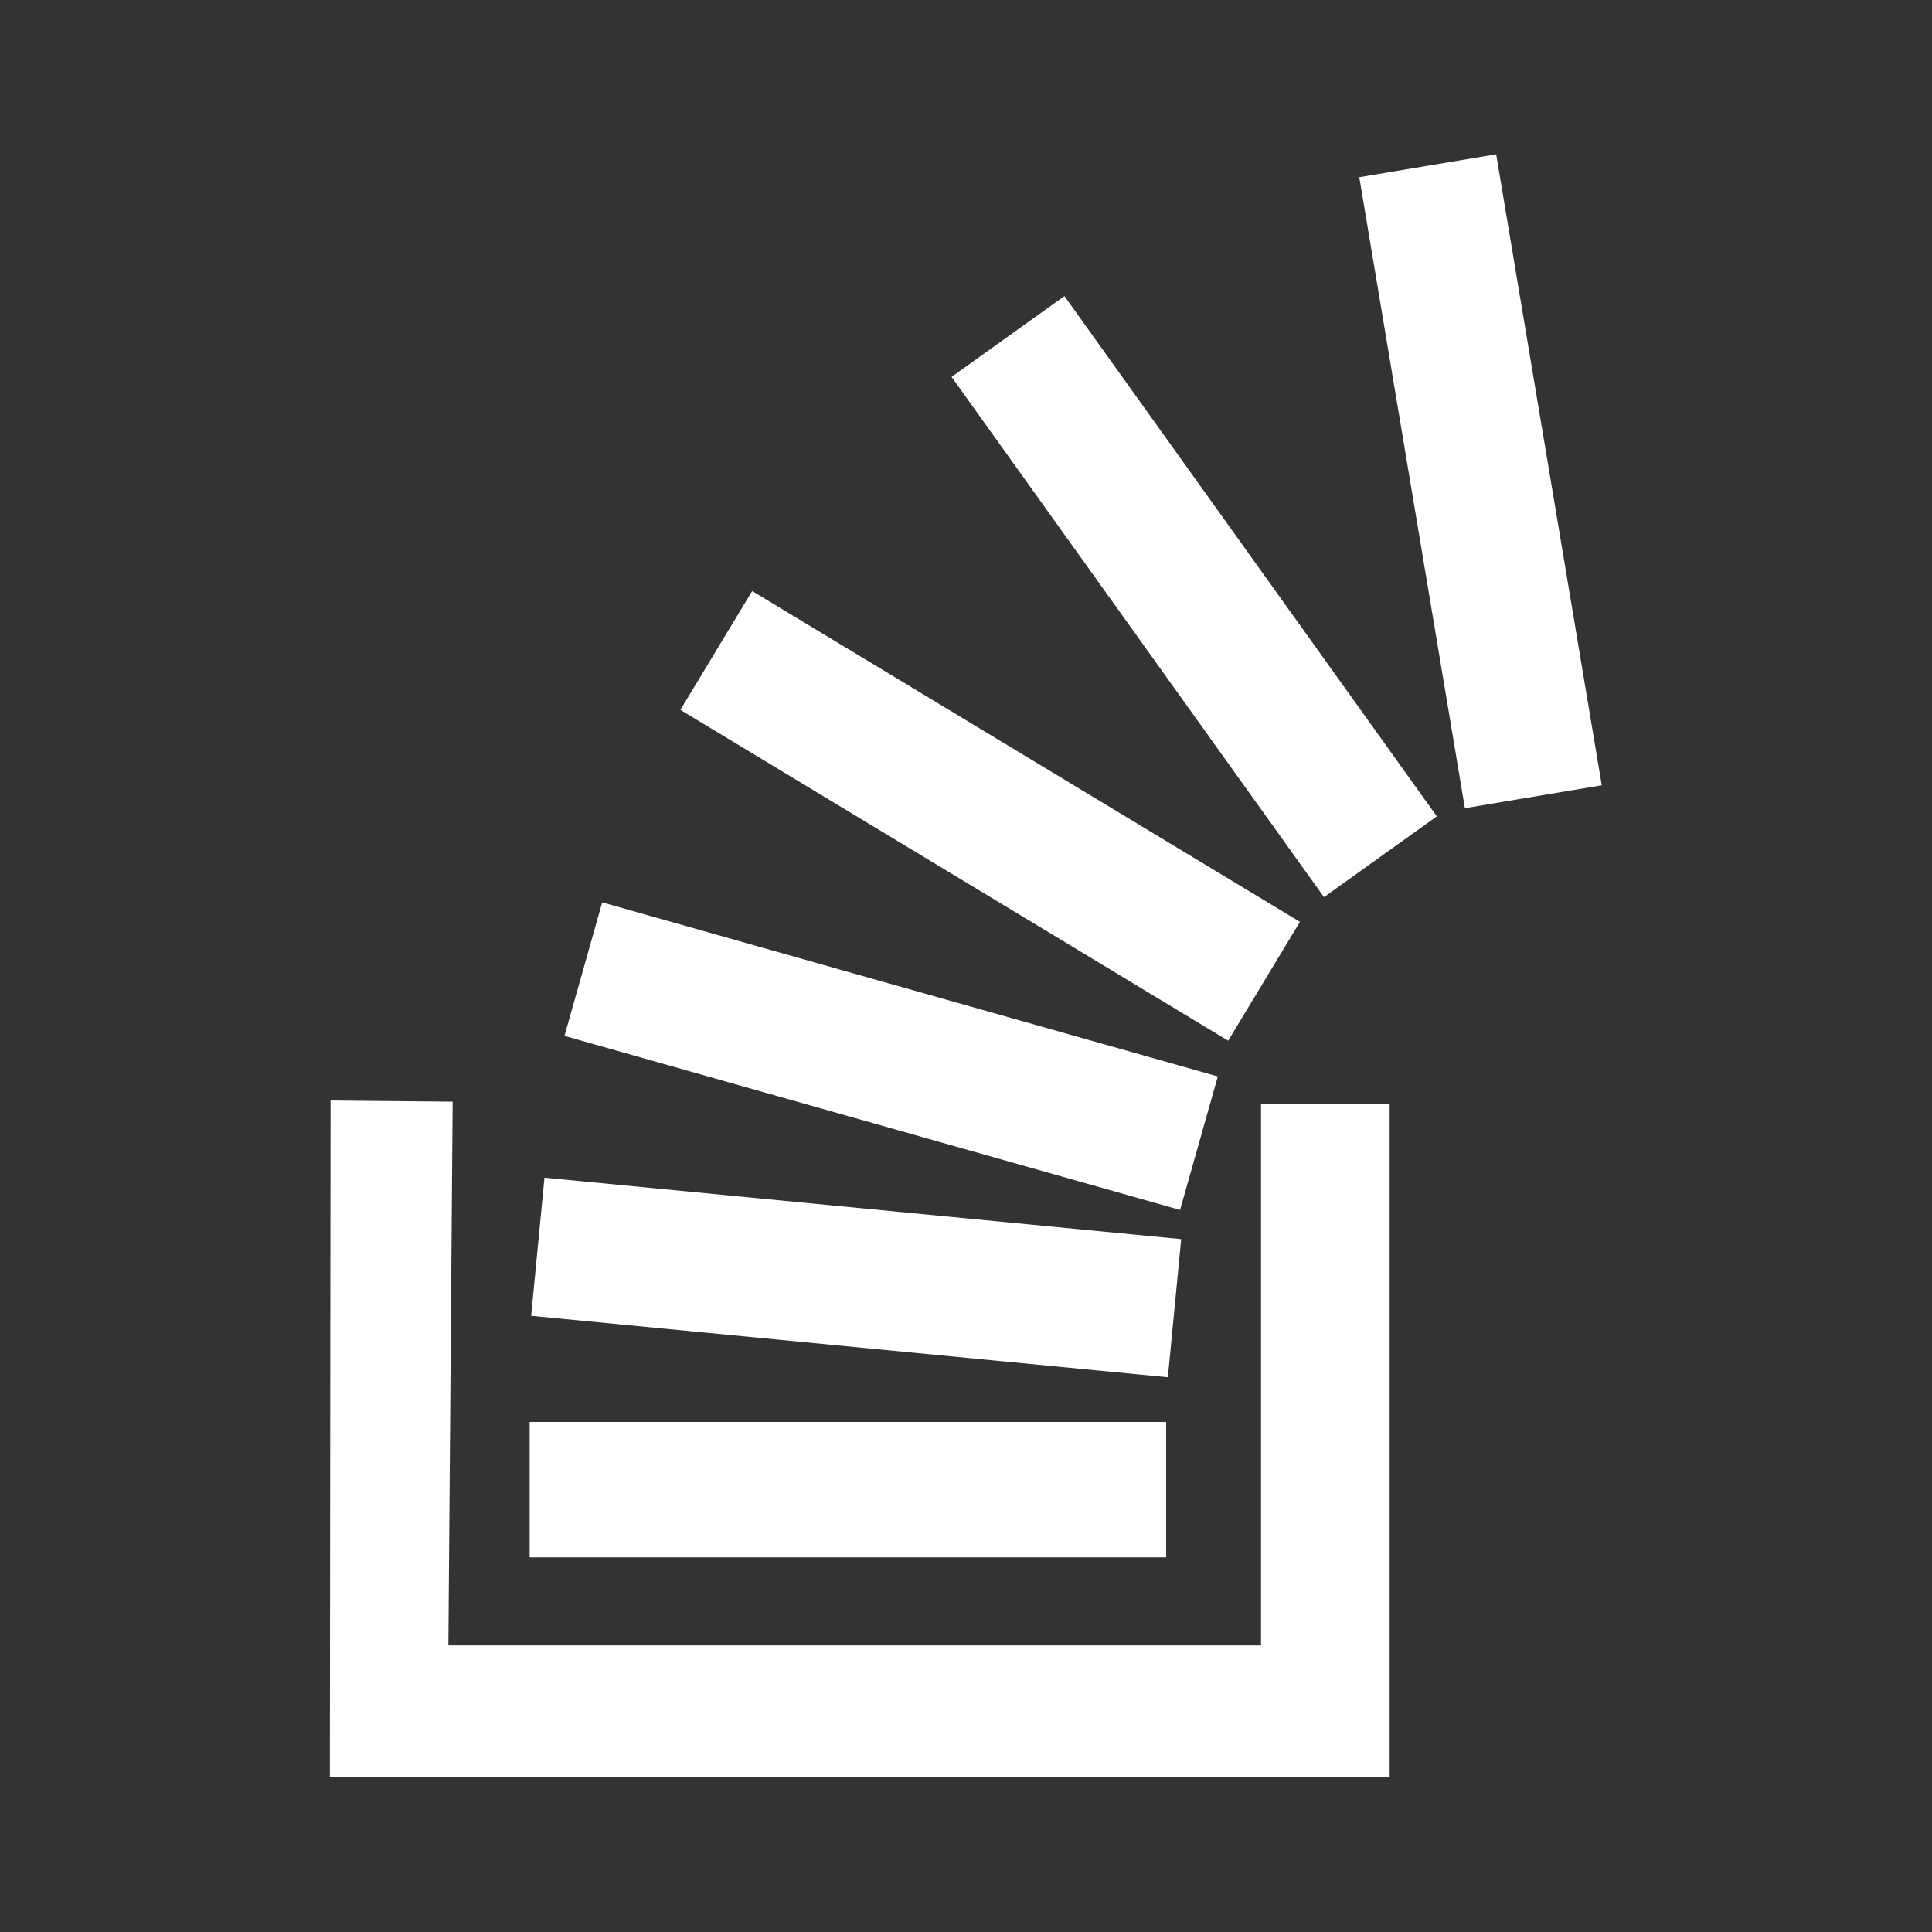
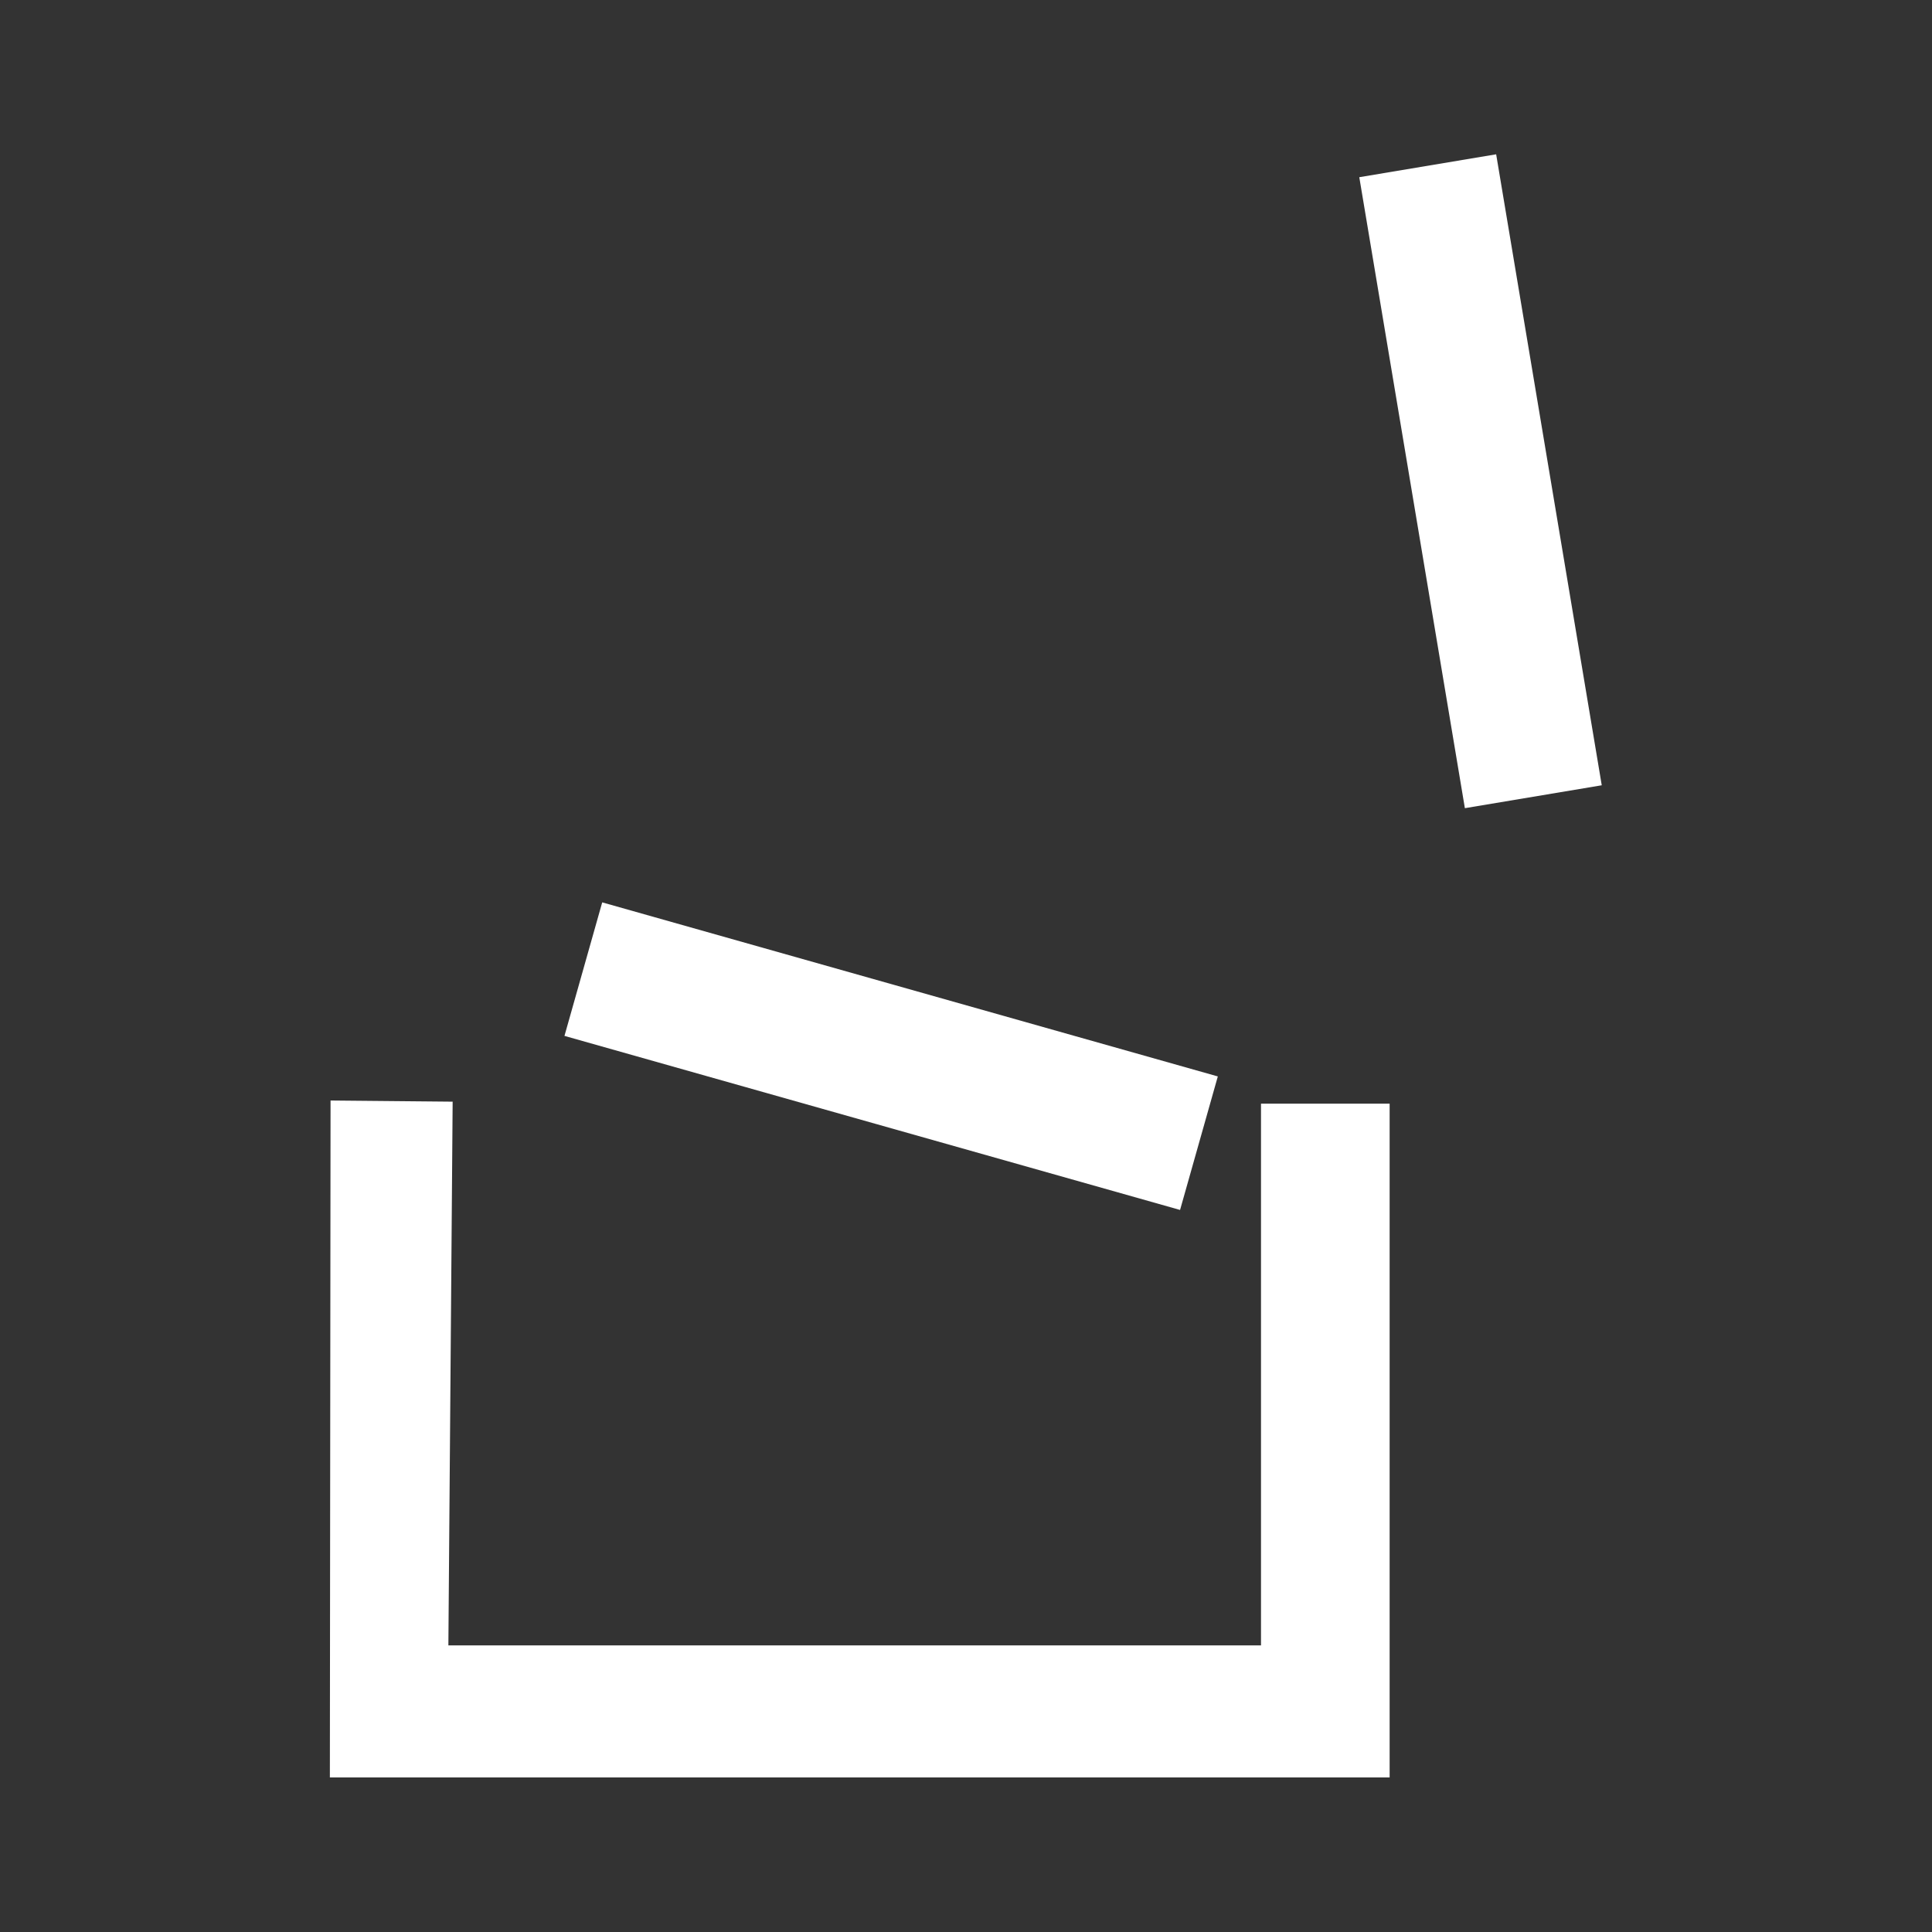
<svg xmlns="http://www.w3.org/2000/svg" version="1.1" id="Layer_1" x="0px" y="0px" viewBox="0 0 100 100" enable-background="new 0 0 100 100" xml:space="preserve">
  <rect x="0" y="0" width="100" height="100" fill="#333333" stroke="none" />
  <g id="layer1_1_">
    <polygon fill="#ffffff" points="65.269,85.165 23.208,85.165 23.429,57.022 17.109,56.962 17.074,92 71.927,92 71.927,57.126   65.269,57.126  " />
-     <rect x="27.414" y="73.601" fill="#ffffff" width="32.947" height="7.008" />
-     <rect x="27.765" y="62.557" transform="matrix(0.995 0.096 -0.096 0.995 6.561 -3.953)" fill="#ffffff" width="33.122" height="7.186" />
    <rect x="29.605" y="51.079" transform="matrix(0.962 0.272 -0.272 0.962 16.584 -10.484)" fill="#ffffff" width="33.122" height="7.184" />
-     <rect x="34.687" y="38.636" transform="matrix(0.856 0.517 -0.517 0.856 29.215 -20.414)" fill="#ffffff" width="33.122" height="7.186" />
-     <rect x="45.221" y="27.283" transform="matrix(-0.582 -0.813 0.813 -0.582 72.667 99.08)" fill="#ffffff" width="33.122" height="7.185" />
    <rect x="73.06" y="8.366" transform="matrix(0.986 -0.165 0.165 0.986 -3.061 12.978)" fill="#ffffff" width="7.185" height="33.123" />
  </g>
</svg>